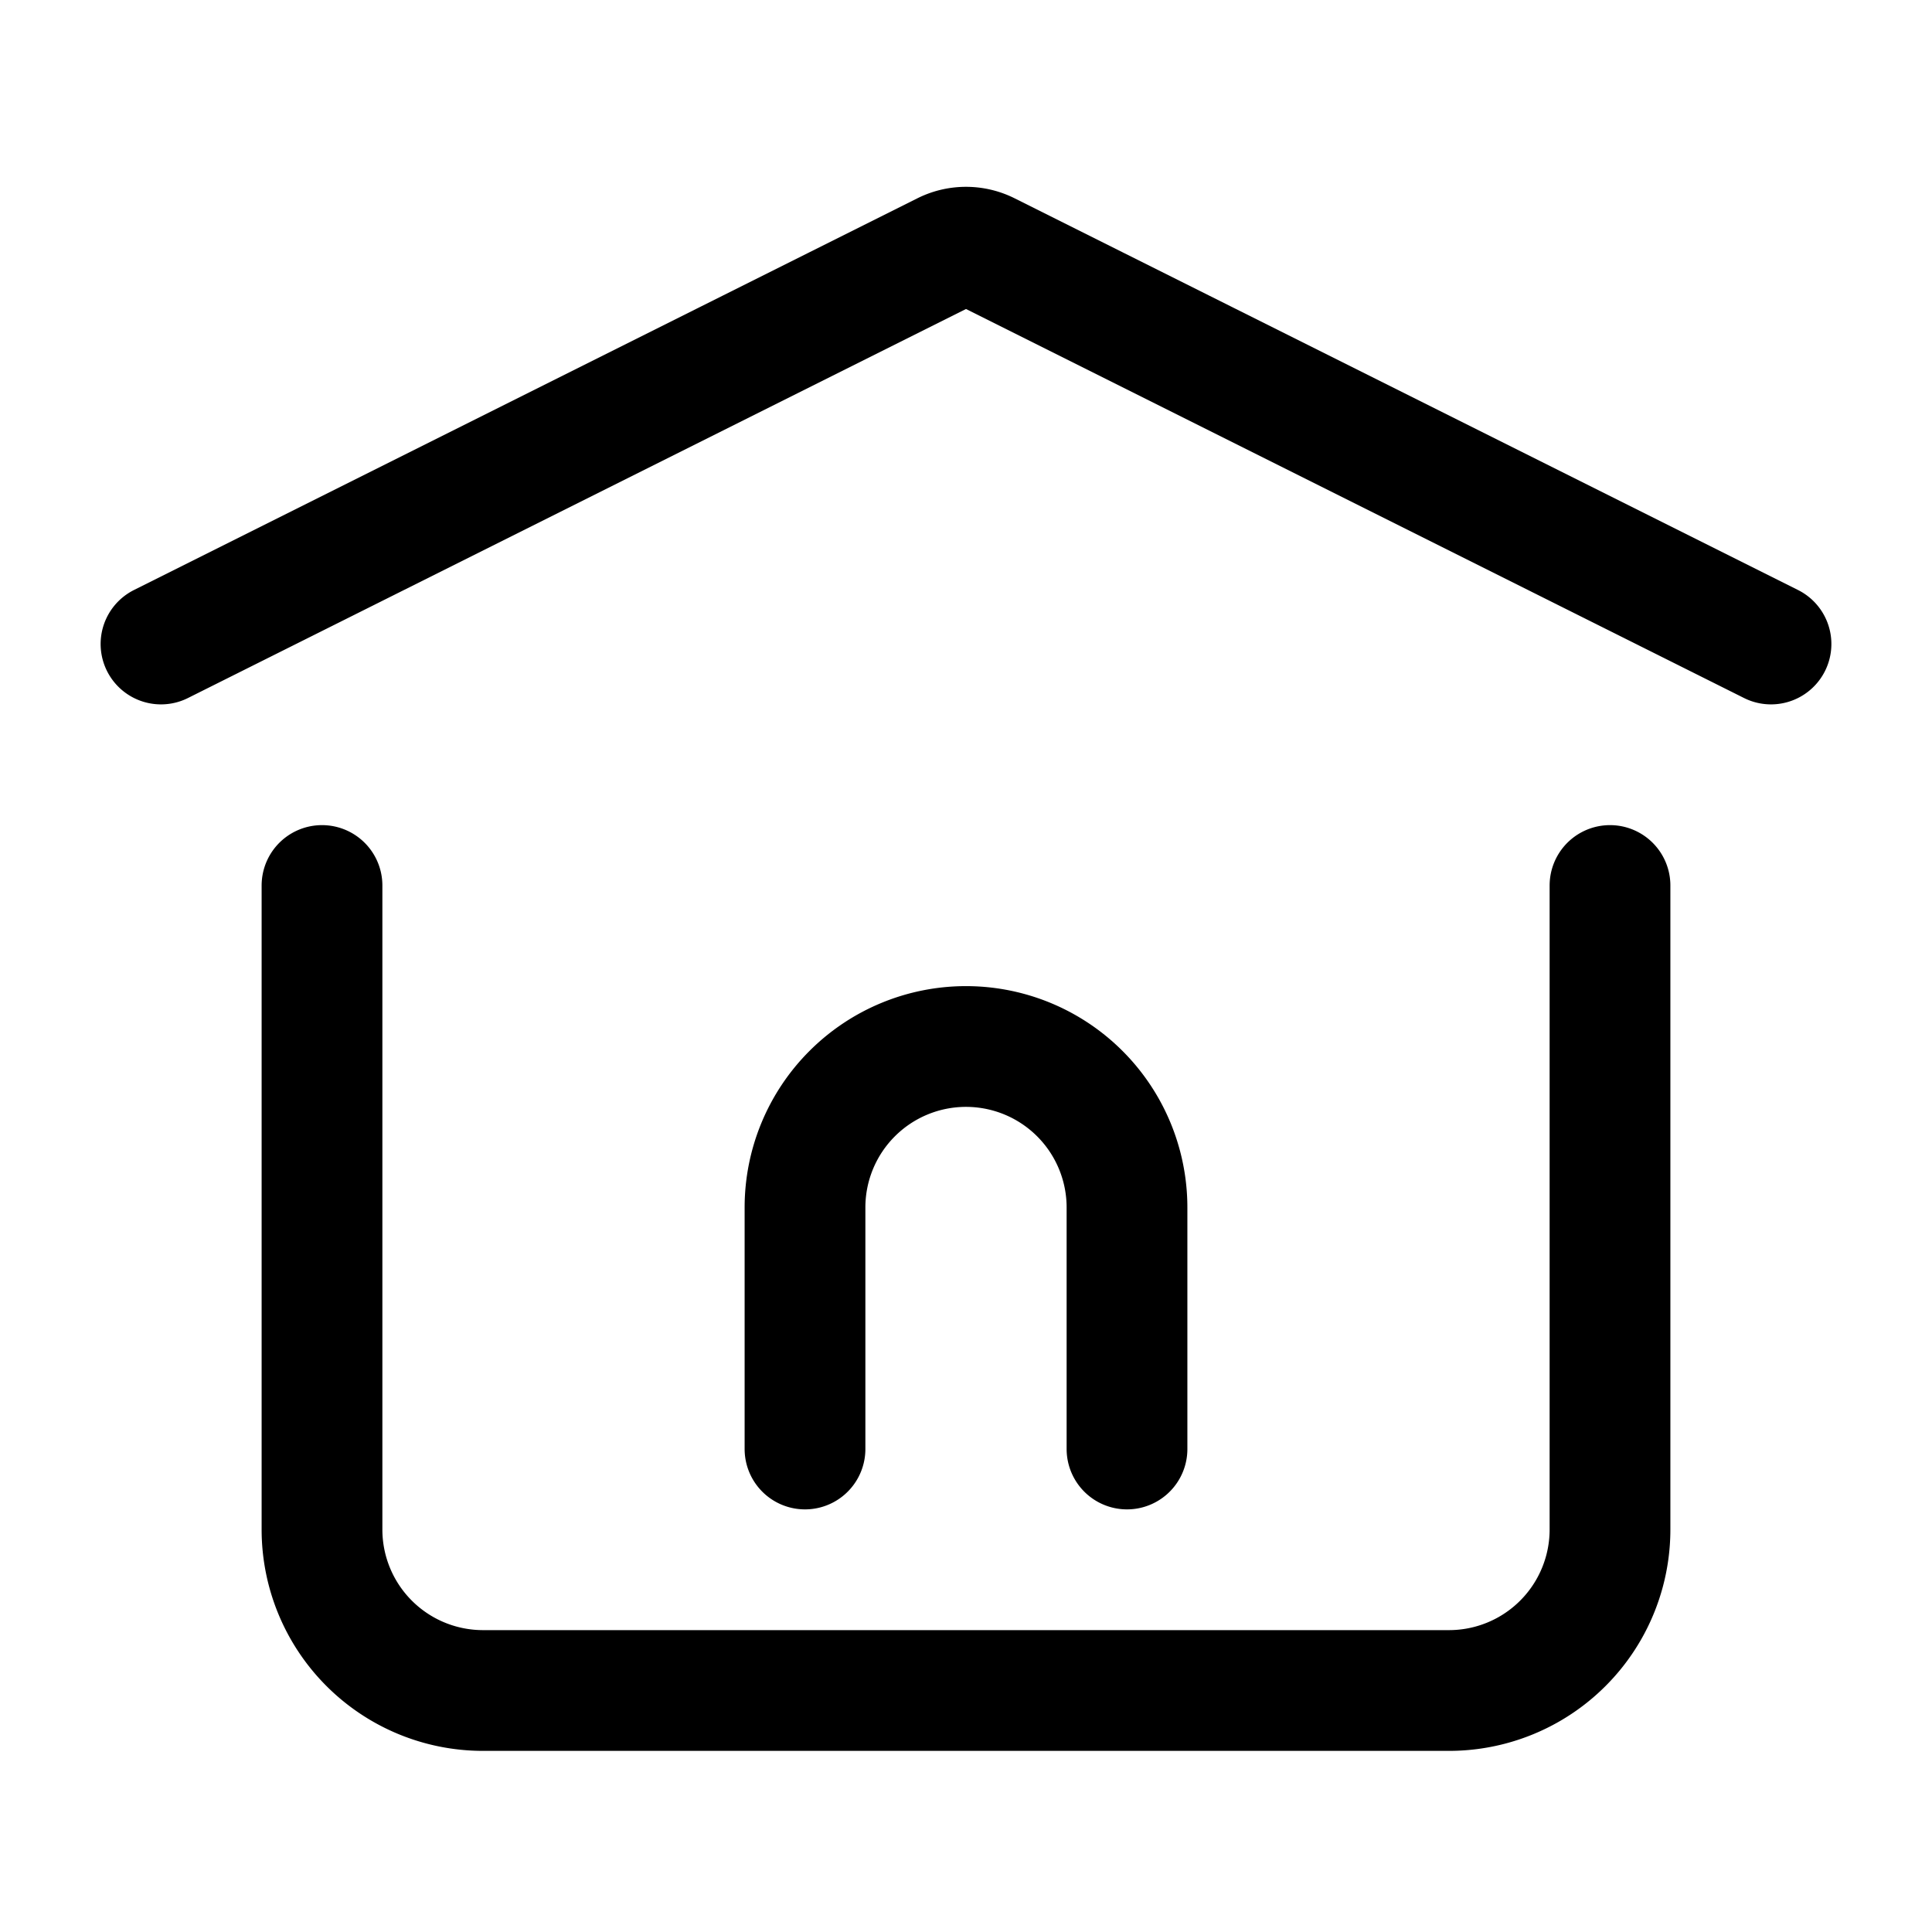
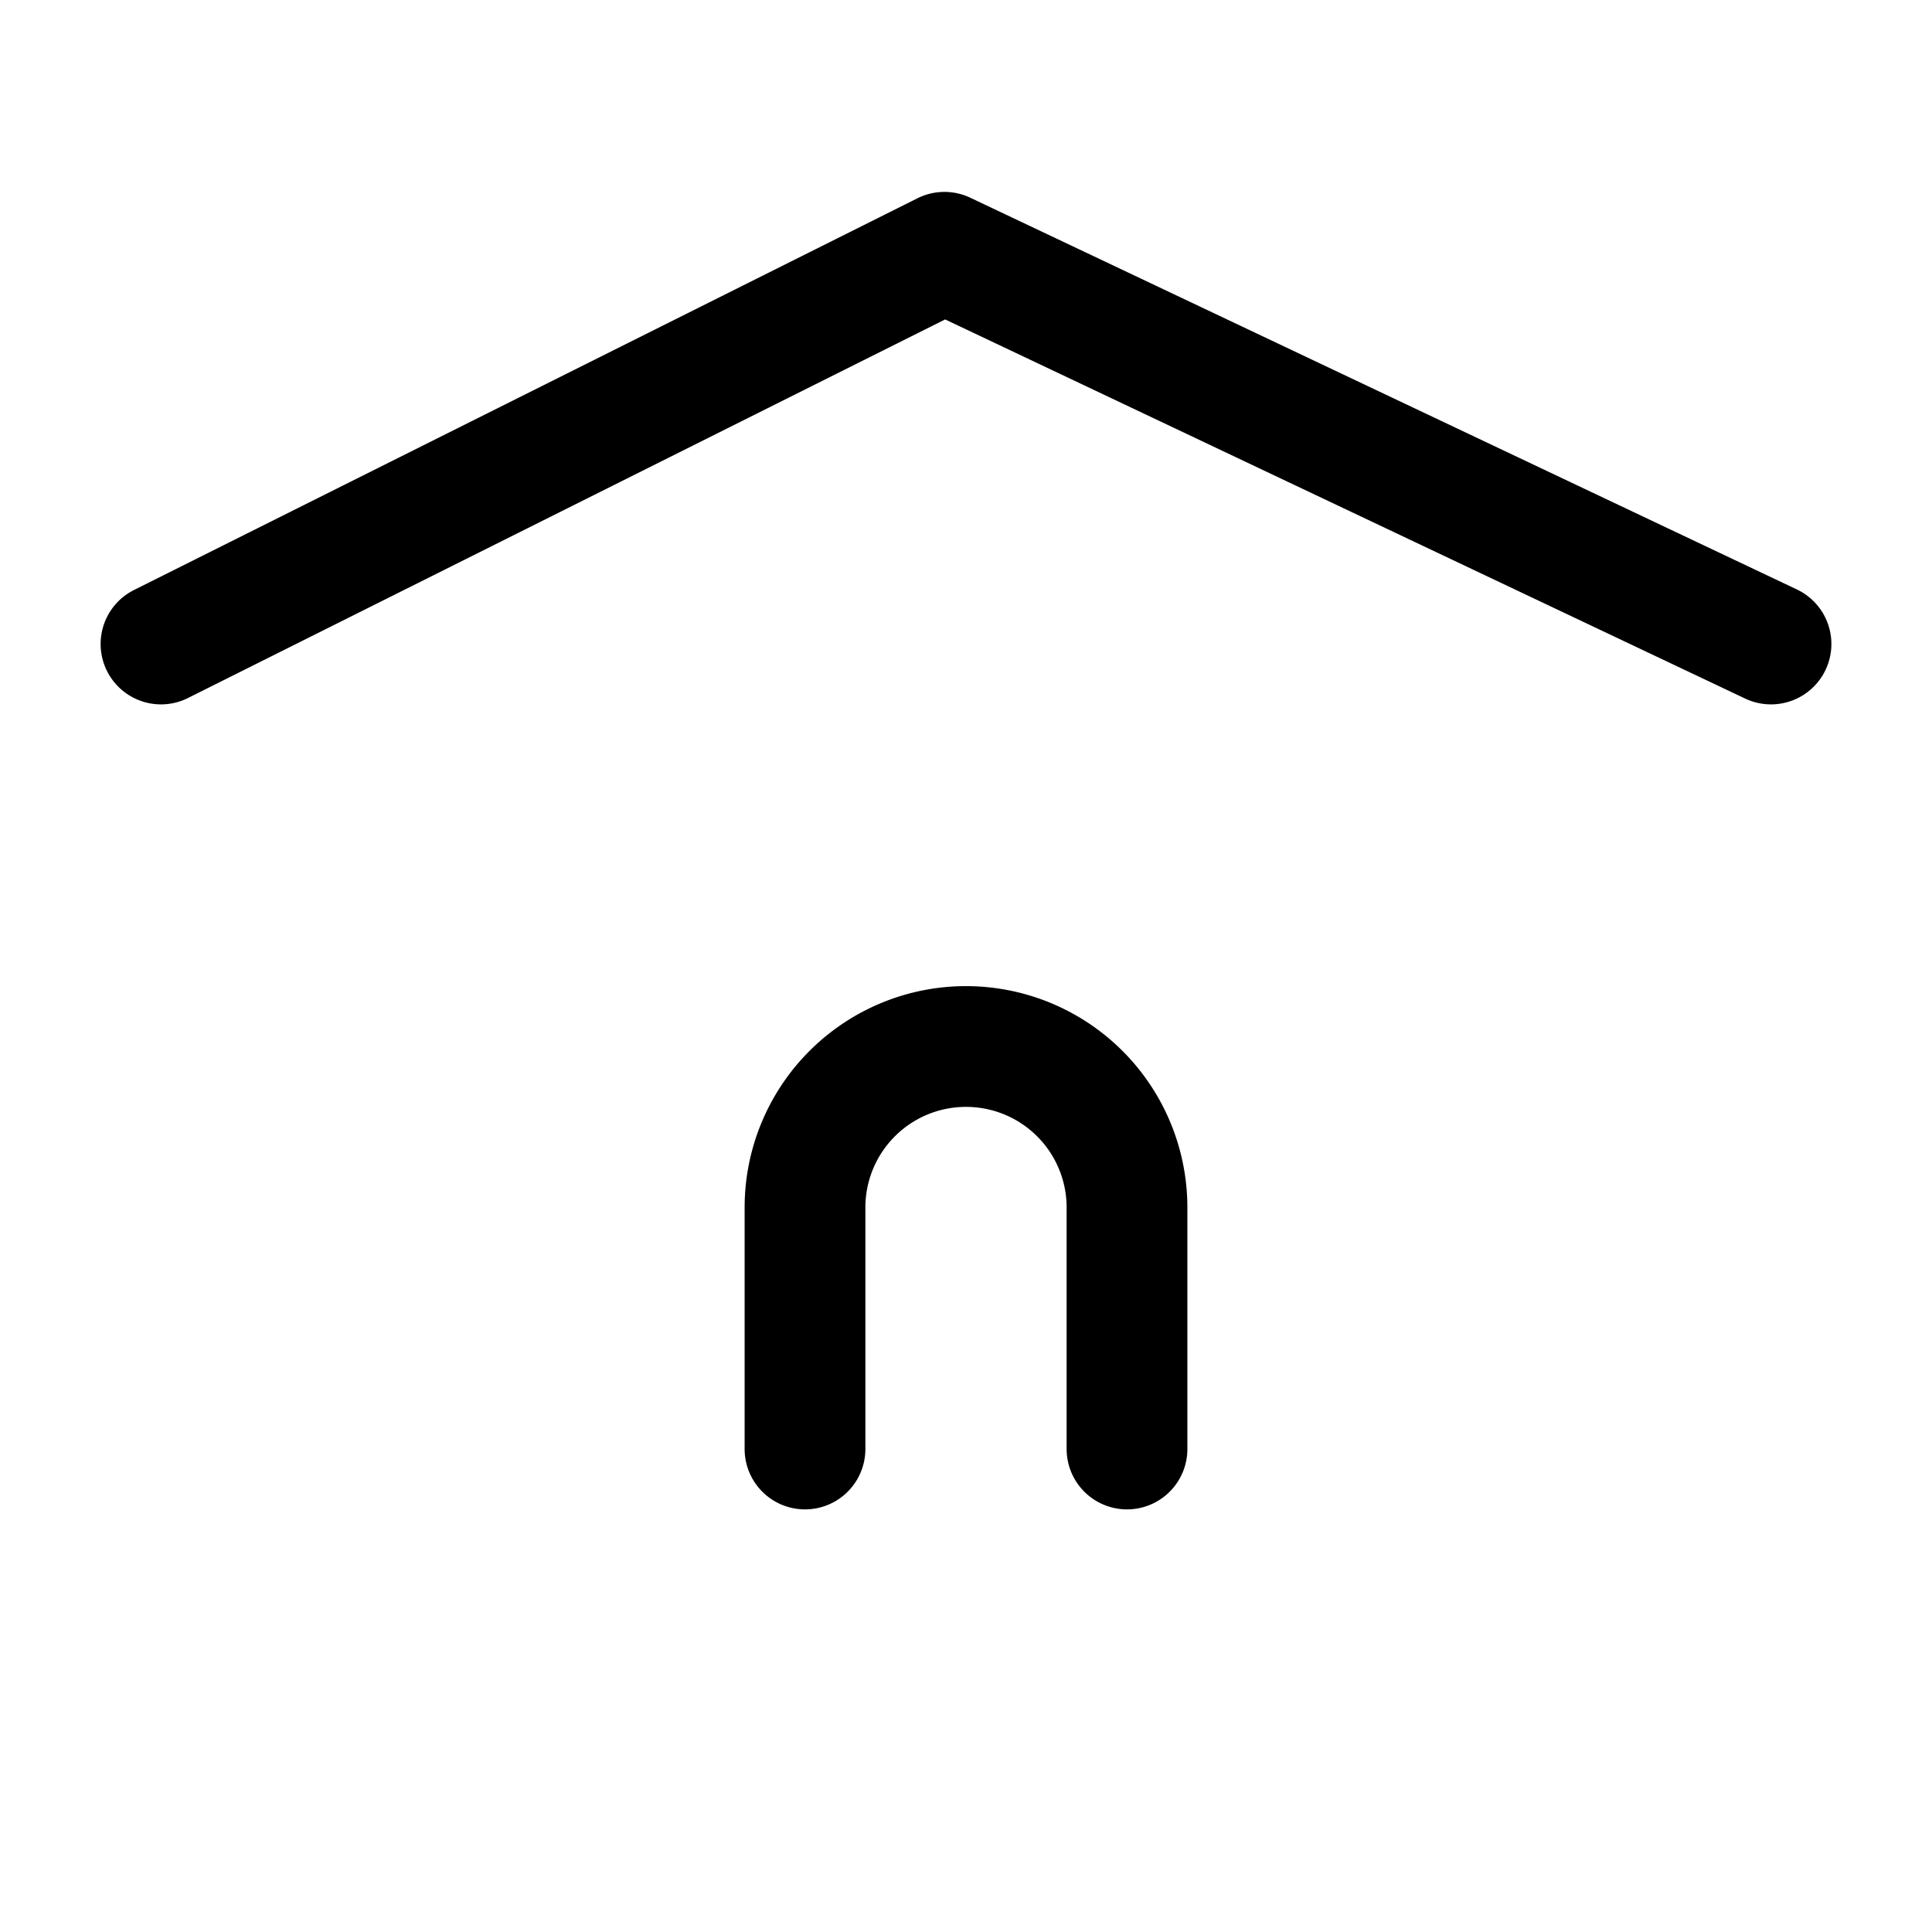
<svg xmlns="http://www.w3.org/2000/svg" width="24" height="24" fill="none" stroke-width="1.5" color="#000">
-   <path stroke="#000" stroke-linecap="round" stroke-linejoin="round" d="M10 18v-3a2 2 0 0 1 2-2v0a2 2 0 0 1 2 2v3M2 8l9.732-4.866a.6.6 0 0 1 .536 0L22 8" />
-   <path stroke="#000" stroke-linecap="round" stroke-linejoin="round" d="M20 11v8a2 2 0 0 1-2 2H6a2 2 0 0 1-2-2v-8" />
+   <path stroke="#000" stroke-linecap="round" stroke-linejoin="round" d="M10 18v-3a2 2 0 0 1 2-2v0a2 2 0 0 1 2 2v3M2 8l9.732-4.866L22 8" />
</svg>